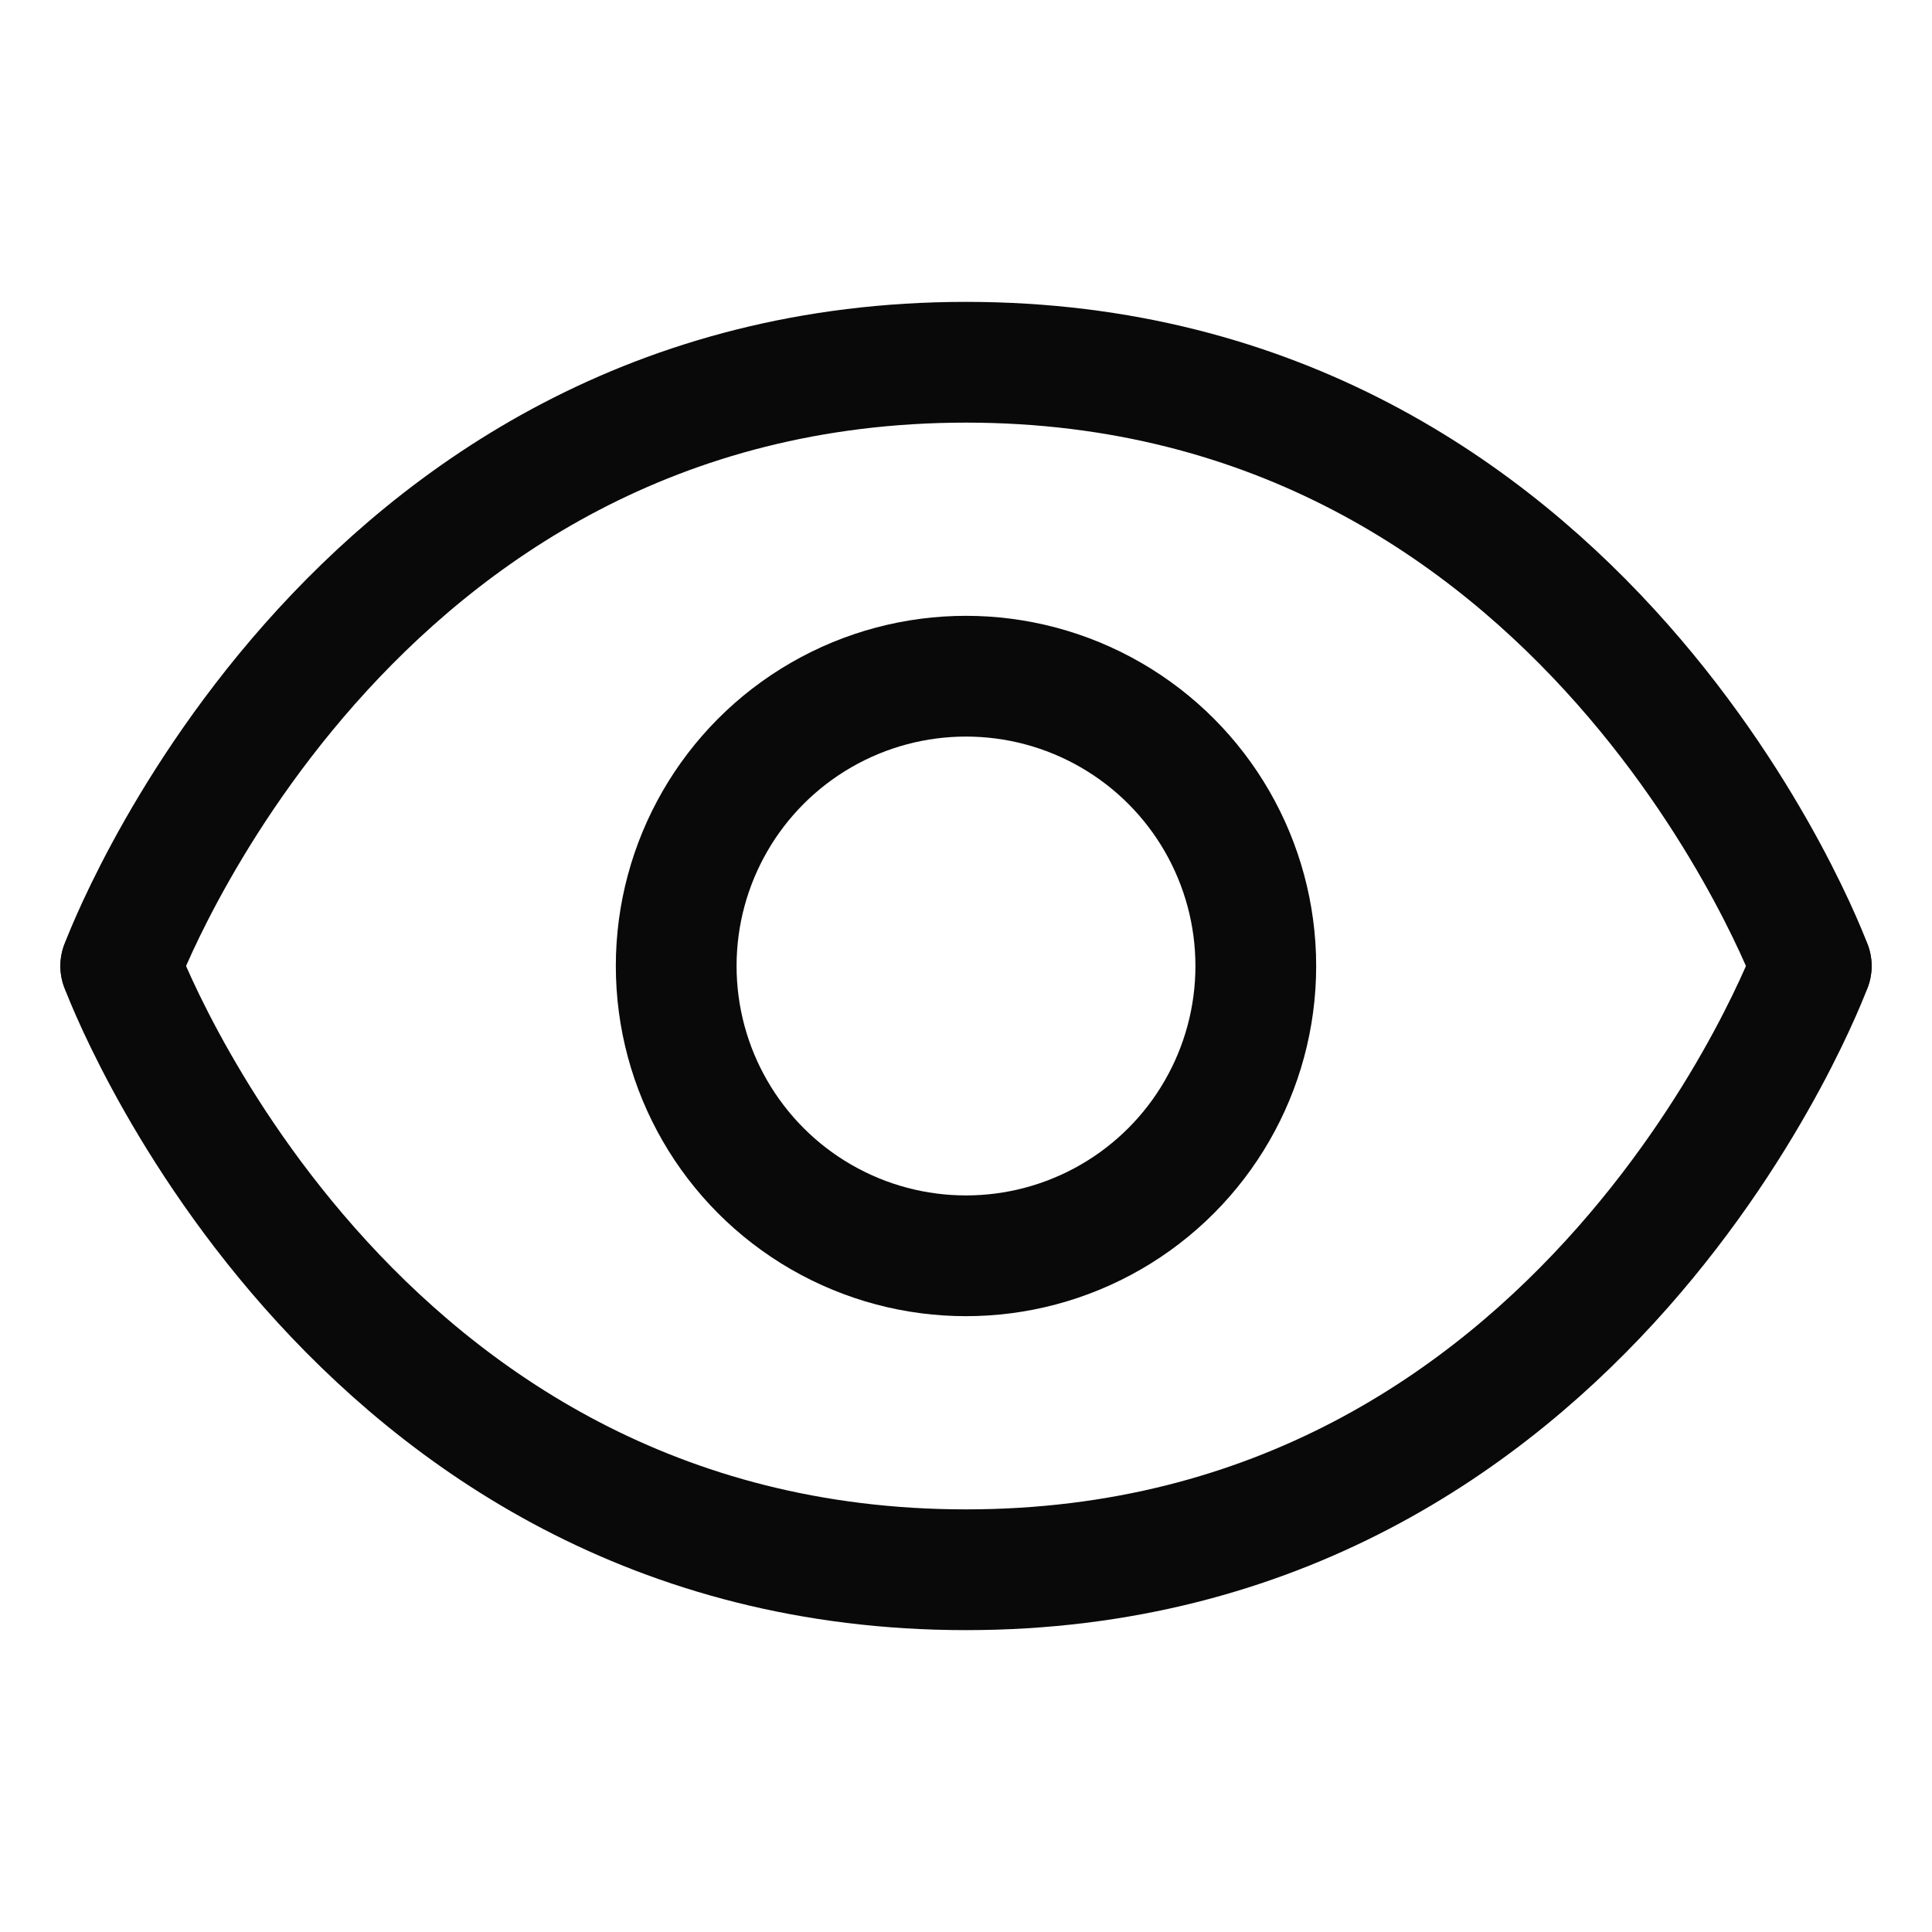
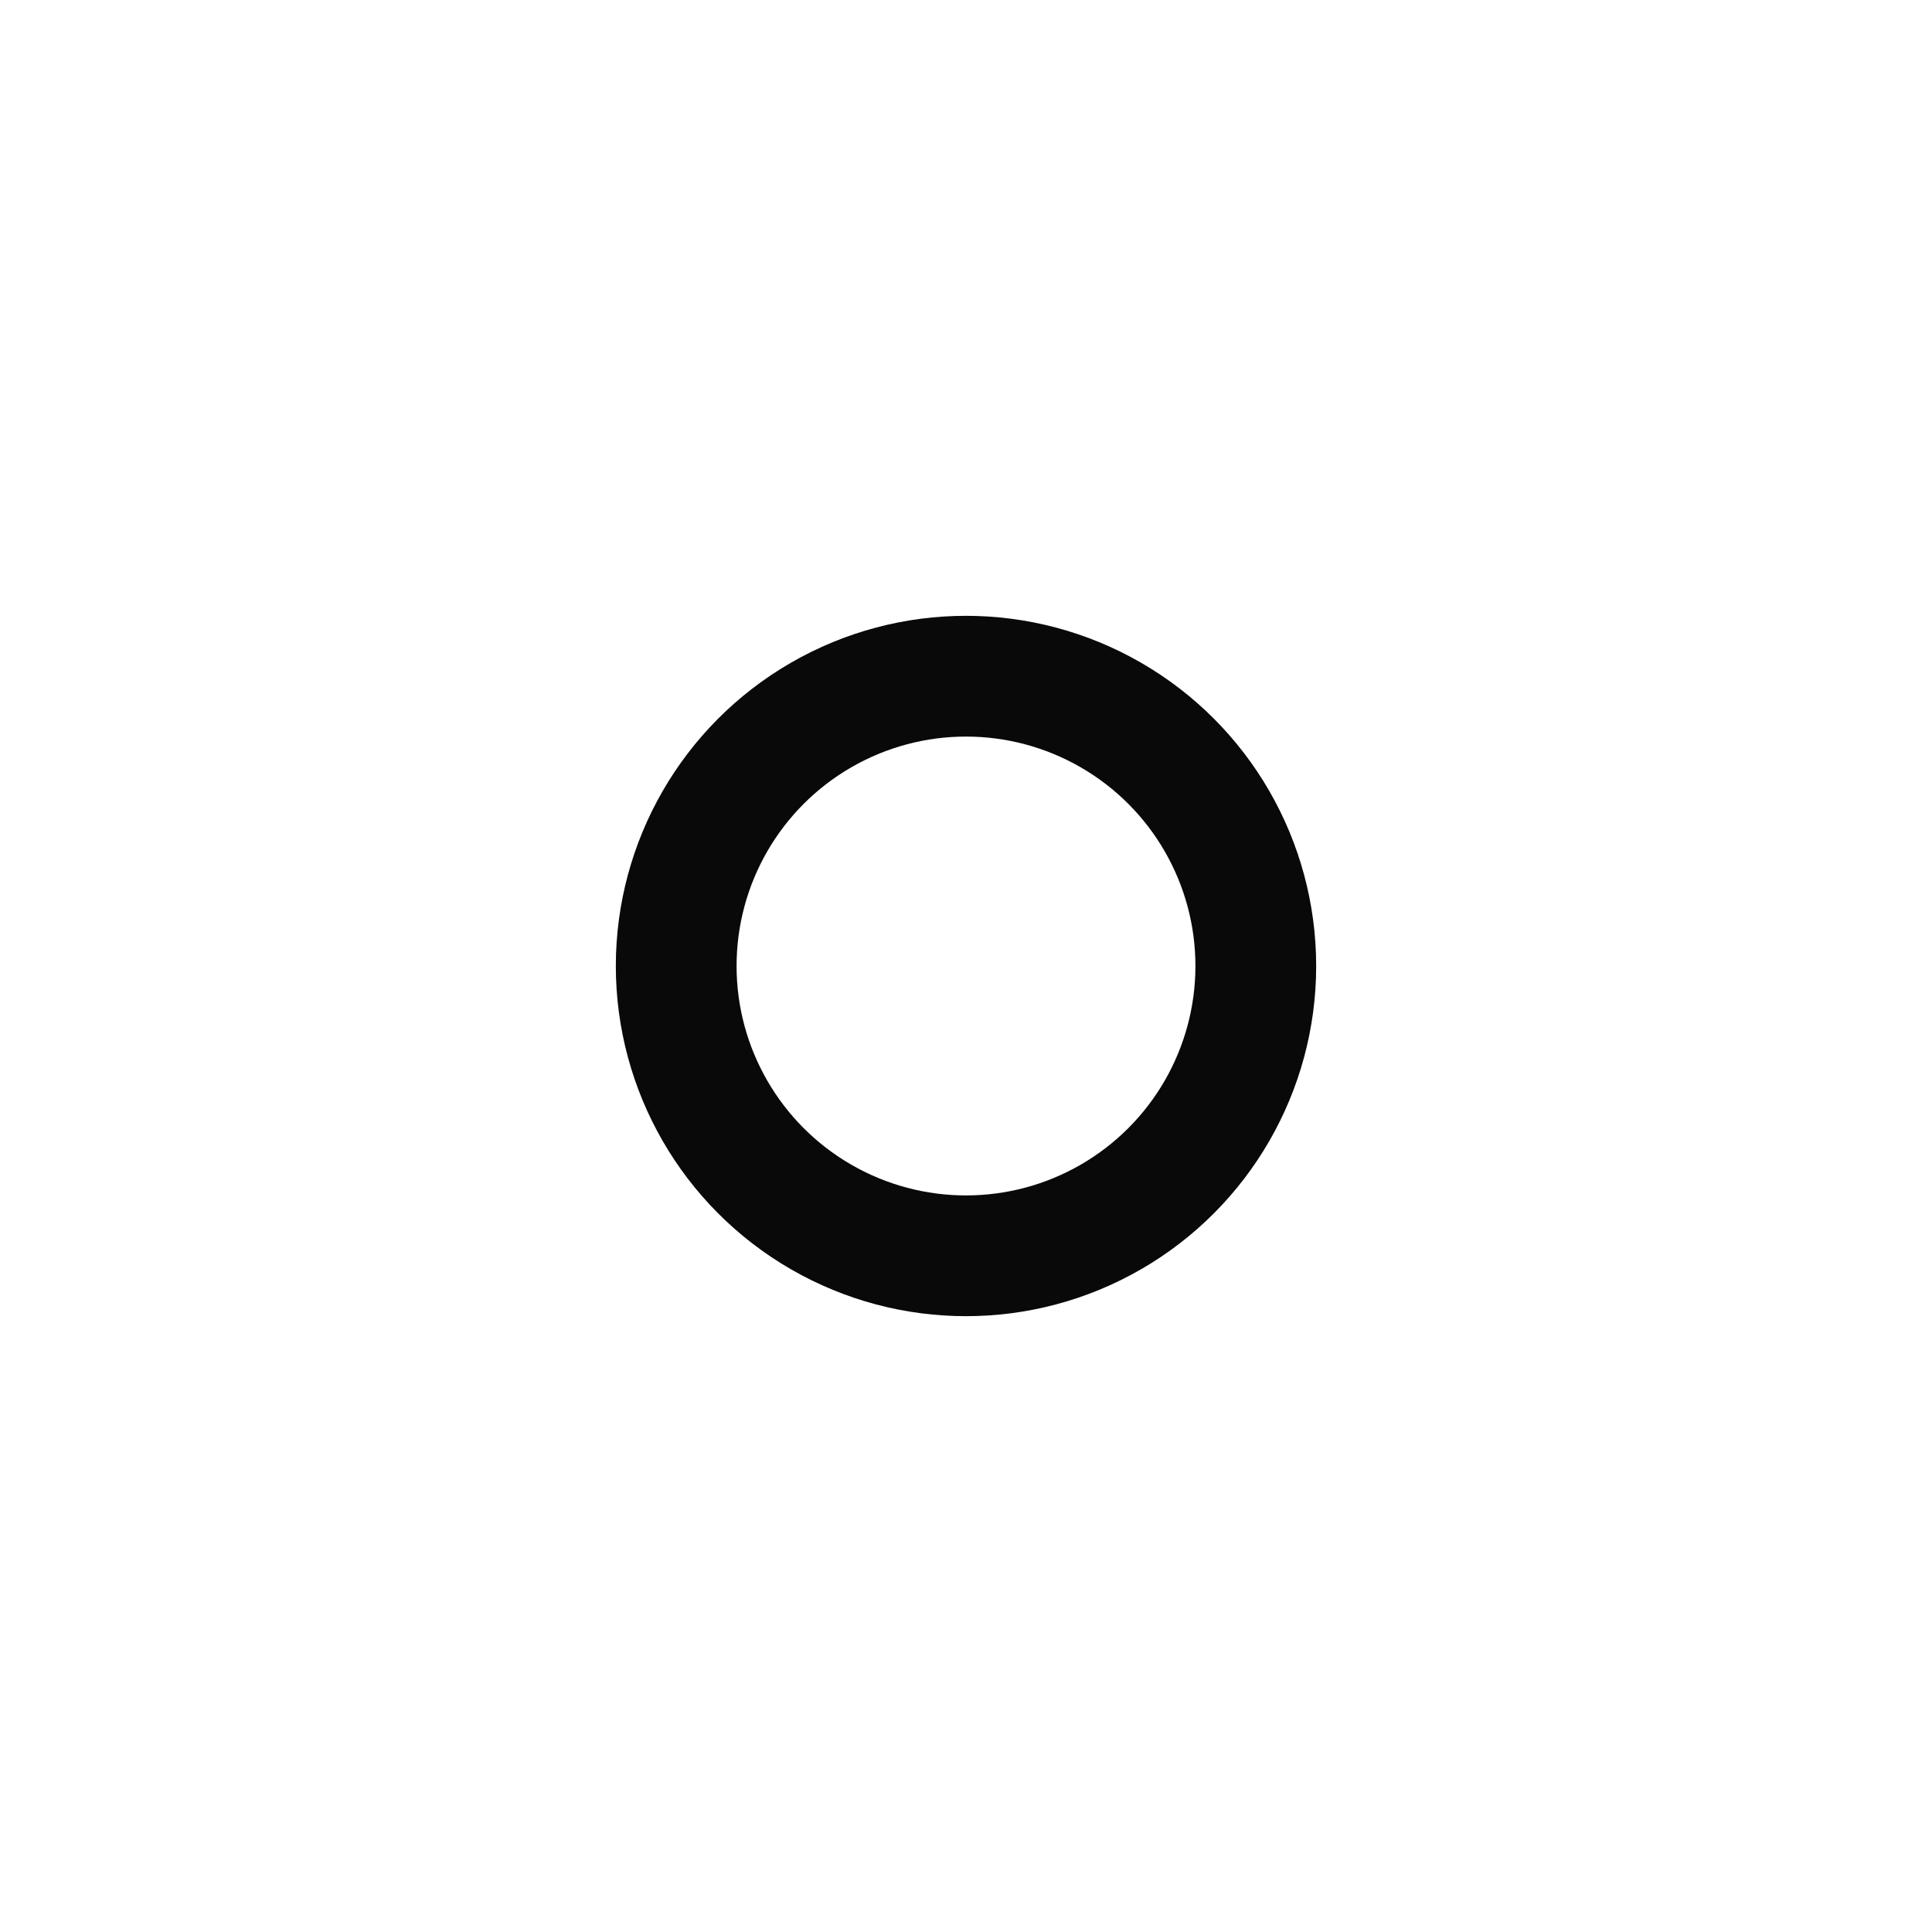
<svg xmlns="http://www.w3.org/2000/svg" width="20" height="20" viewBox="0 0 20 20" fill="none">
  <circle cx="10" cy="10" r="3" stroke="#0A0909" stroke-width="1.25" stroke-linecap="round" stroke-linejoin="round" />
-   <path d="M1.25 10C1.25 10 3.548 3.75 10 3.75C16.453 3.75 18.75 10 18.75 10" stroke="#0A0909" stroke-width="1.25" stroke-linecap="round" stroke-linejoin="round" />
-   <path d="M1.25 10C1.25 10 3.548 16.25 10 16.25C16.453 16.25 18.75 10 18.75 10" stroke="#0A0909" stroke-width="1.25" stroke-linecap="round" stroke-linejoin="round" />
</svg>